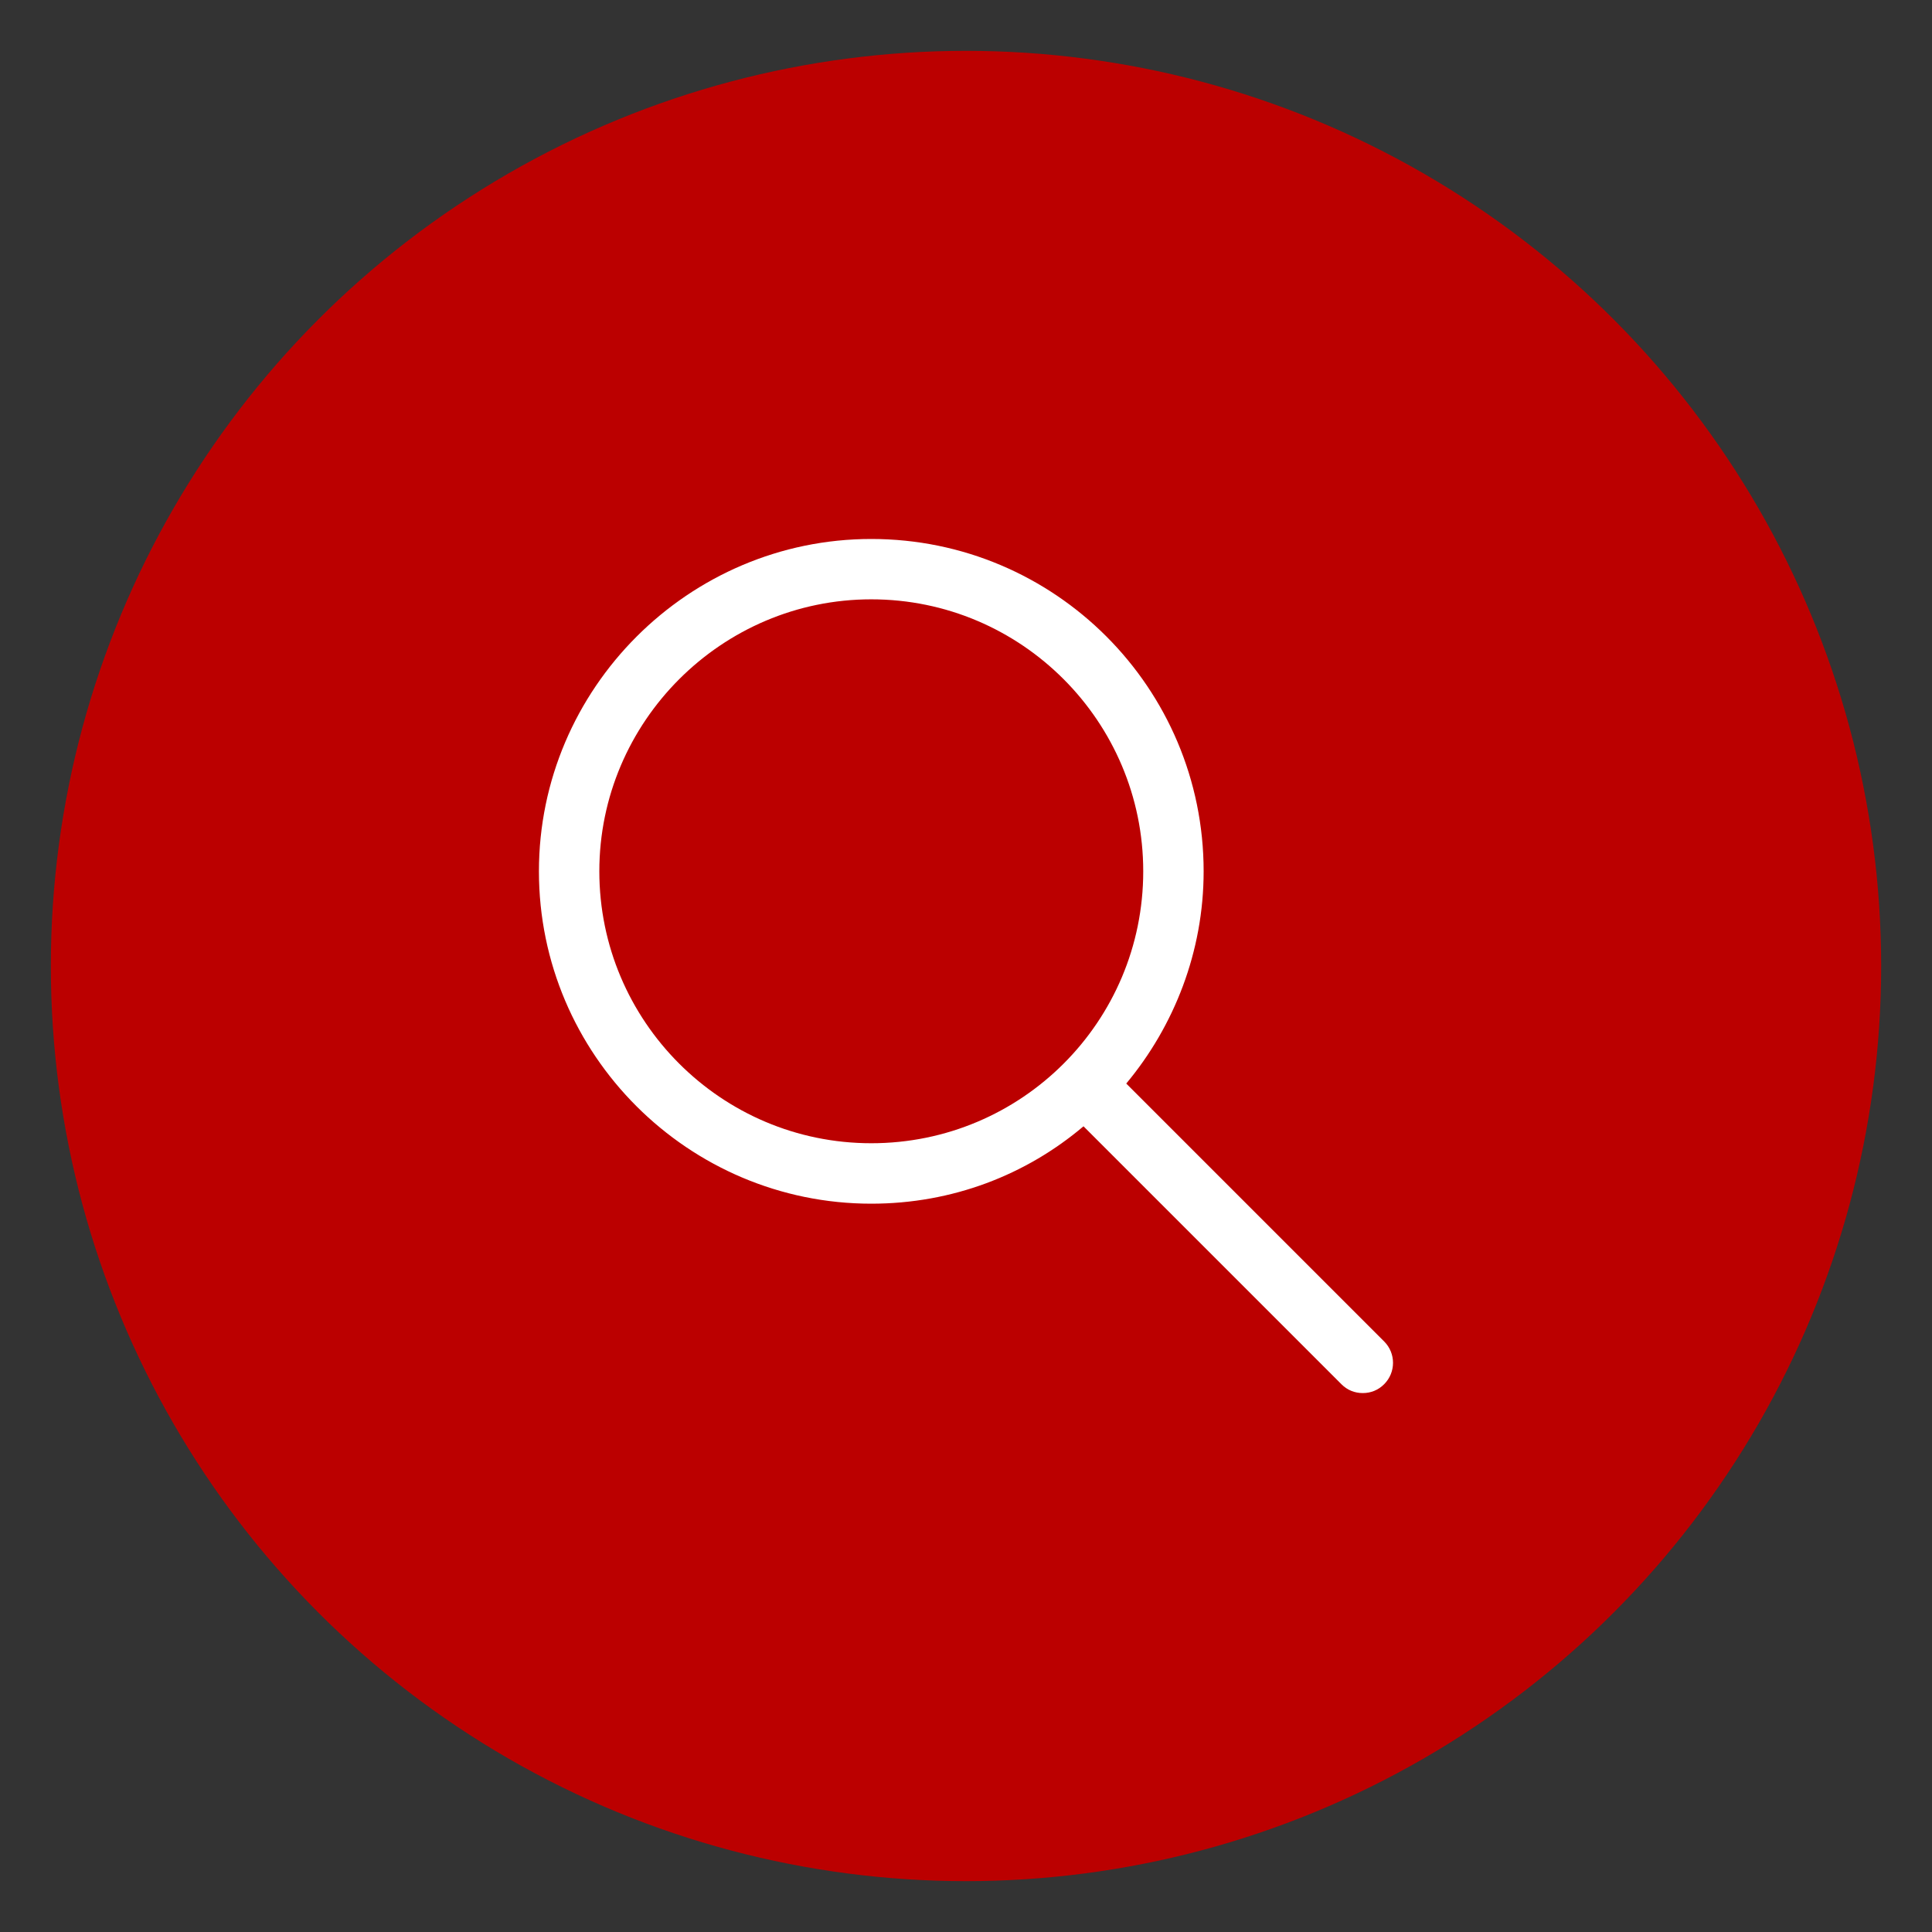
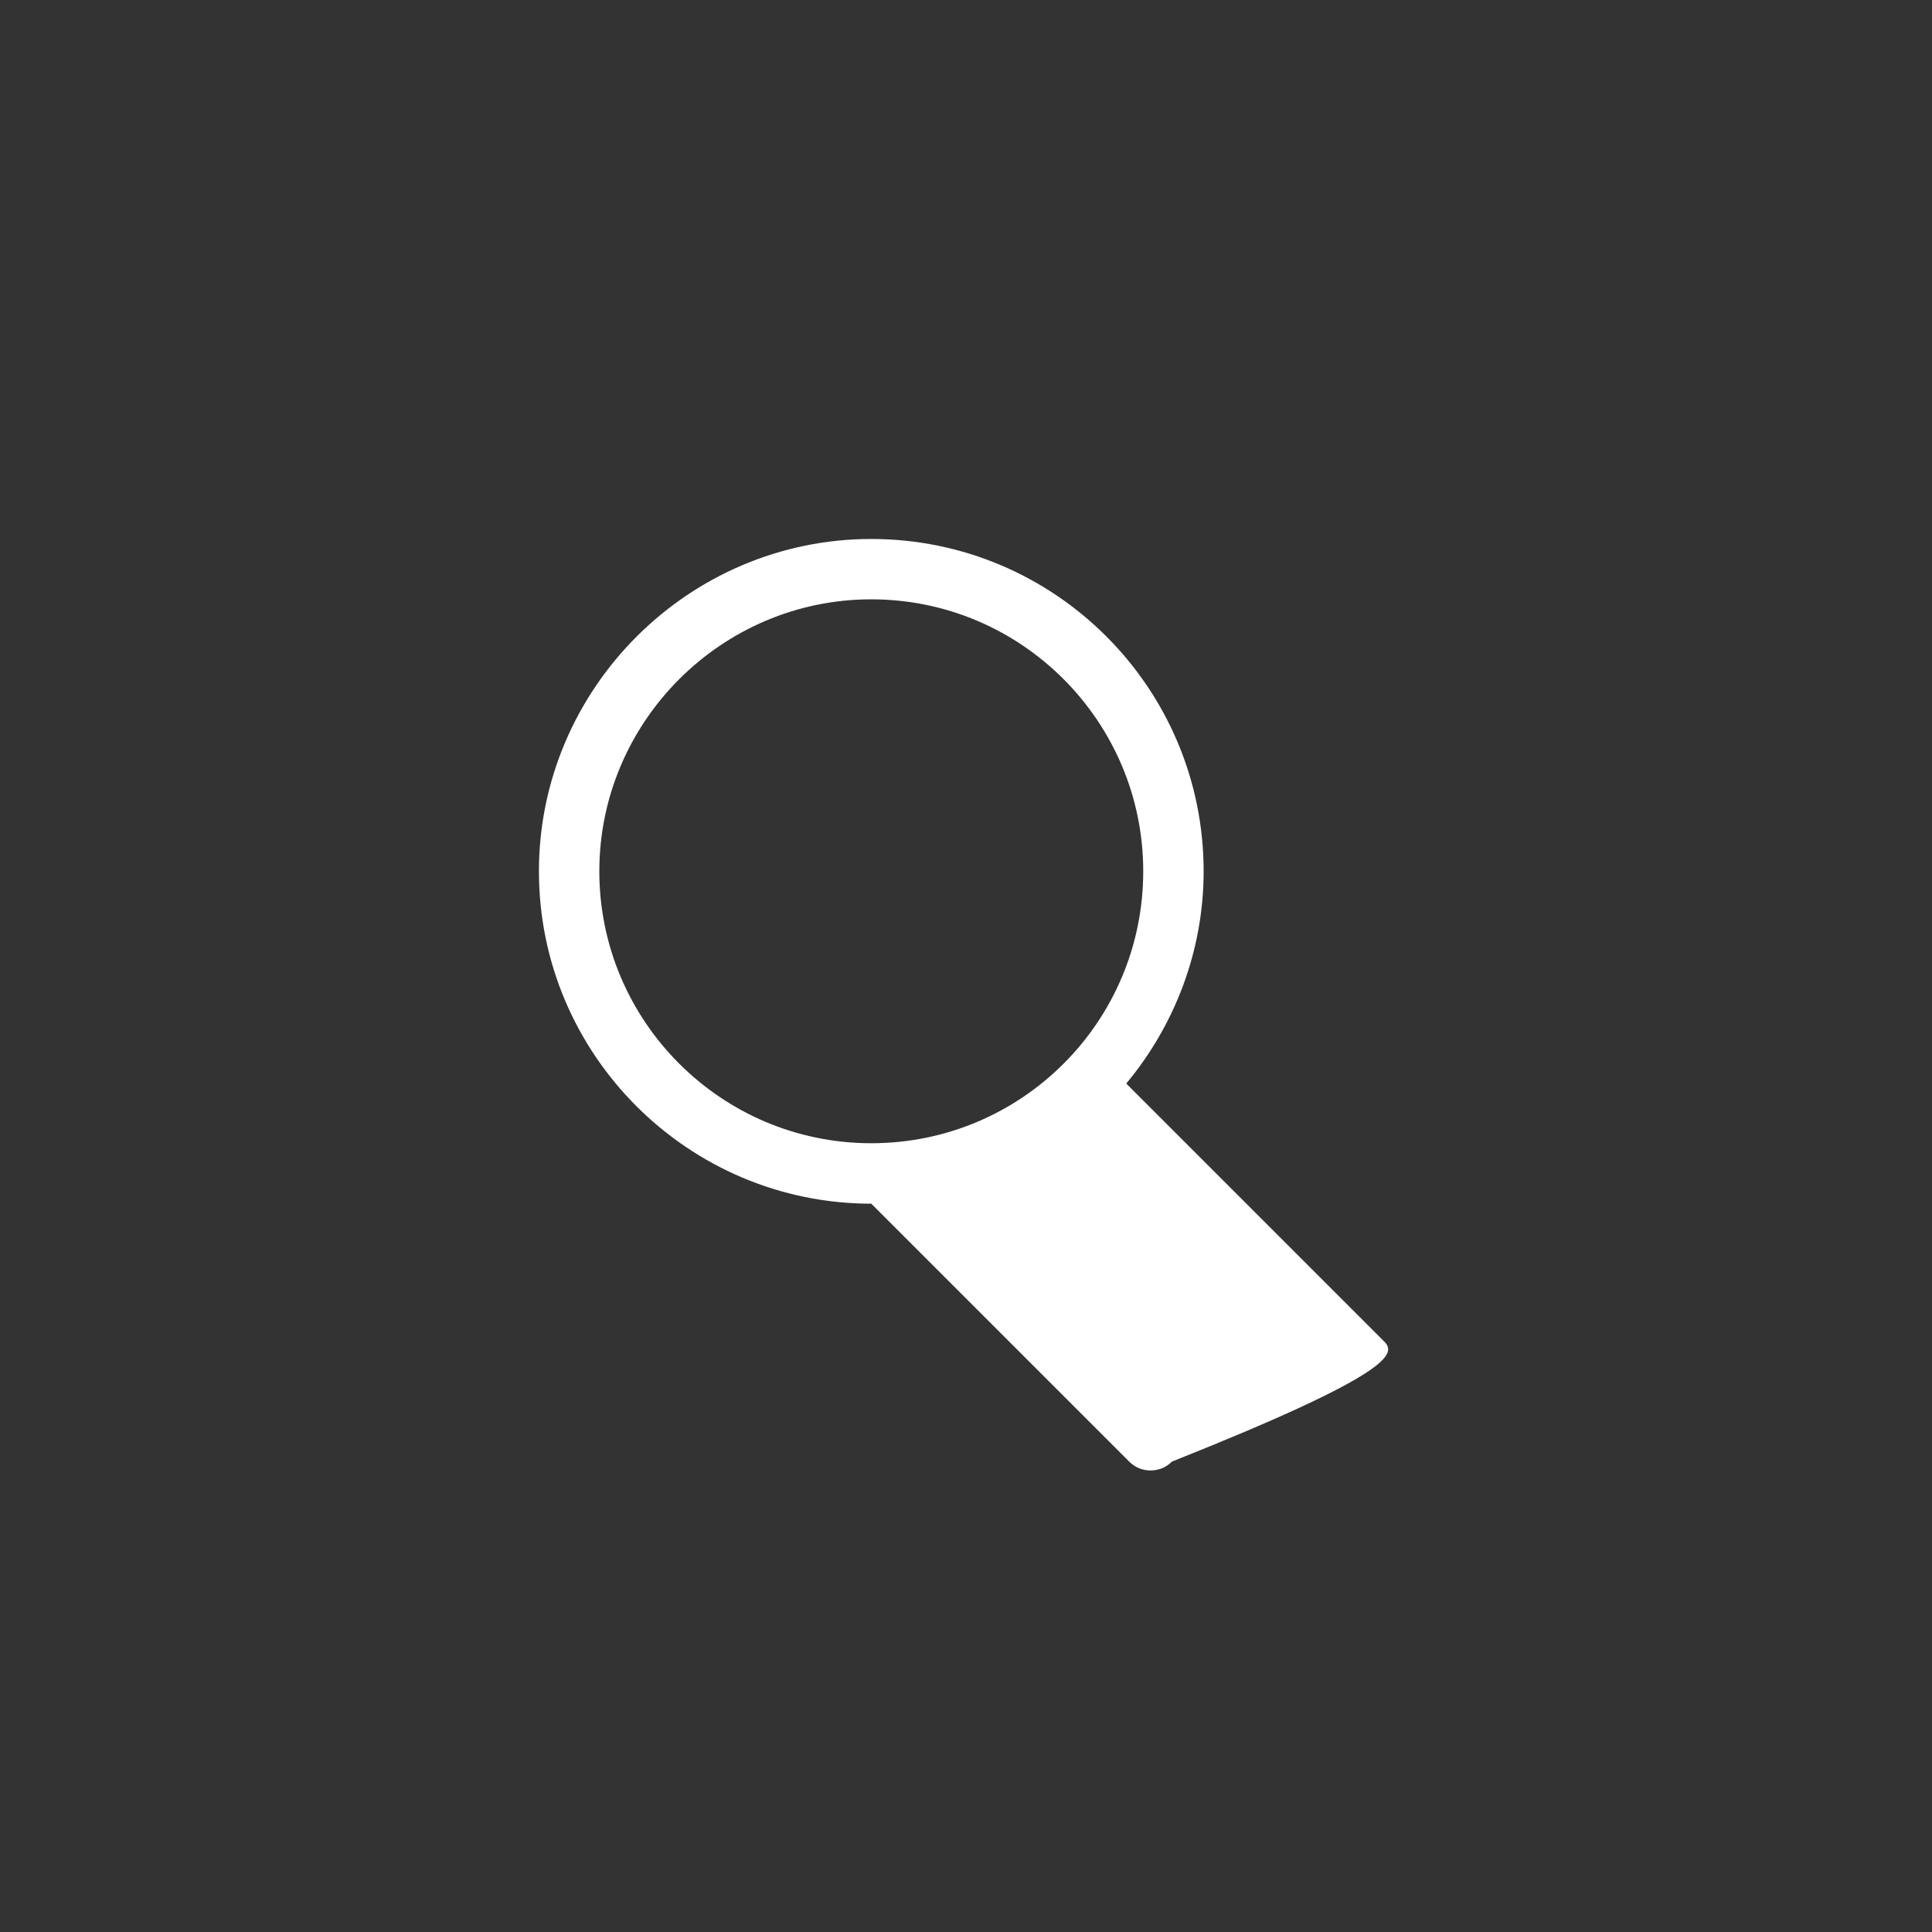
<svg xmlns="http://www.w3.org/2000/svg" version="1.1" x="0px" y="0px" width="38px" height="38px" viewBox="0 0 38 38" enable-background="new 0 0 38 38" xml:space="preserve">
  <rect x="0" y="0" width="38" height="38" fill="#333333" stroke="none" />
  <g id="Ellipse_4_1_" enable-background="new    ">
    <g id="Ellipse_4">
      <g>
-         <circle fill-rule="evenodd" clip-rule="evenodd" fill="#BB0000" cx="19" cy="19" r="18" />
-       </g>
+         </g>
    </g>
  </g>
  <g id="Forma_1_1_" enable-background="new    ">
    <g id="Forma_1">
      <g>
-         <path fill-rule="evenodd" clip-rule="evenodd" fill="#FFFFFF" d="M27.225,26.385l-5.073-5.073     c0.942-1.13,1.522-2.595,1.522-4.174c0-3.61-2.928-6.537-6.537-6.537c-3.595,0-6.537,2.943-6.537,6.537     c0,3.609,2.942,6.537,6.537,6.537c1.594,0,3.044-0.565,4.174-1.522l5.073,5.073c0.116,0.116,0.261,0.174,0.42,0.174     c0.159,0,0.304-0.058,0.42-0.174C27.457,26.994,27.457,26.617,27.225,26.385z M17.137,22.486c-2.957,0-5.349-2.406-5.349-5.349     c0-2.943,2.406-5.349,5.349-5.349c2.957,0,5.349,2.406,5.349,5.349C22.486,20.094,20.094,22.486,17.137,22.486z" />
+         <path fill-rule="evenodd" clip-rule="evenodd" fill="#FFFFFF" d="M27.225,26.385l-5.073-5.073     c0.942-1.13,1.522-2.595,1.522-4.174c0-3.61-2.928-6.537-6.537-6.537c-3.595,0-6.537,2.943-6.537,6.537     c0,3.609,2.942,6.537,6.537,6.537l5.073,5.073c0.116,0.116,0.261,0.174,0.42,0.174     c0.159,0,0.304-0.058,0.42-0.174C27.457,26.994,27.457,26.617,27.225,26.385z M17.137,22.486c-2.957,0-5.349-2.406-5.349-5.349     c0-2.943,2.406-5.349,5.349-5.349c2.957,0,5.349,2.406,5.349,5.349C22.486,20.094,20.094,22.486,17.137,22.486z" />
      </g>
    </g>
  </g>
</svg>